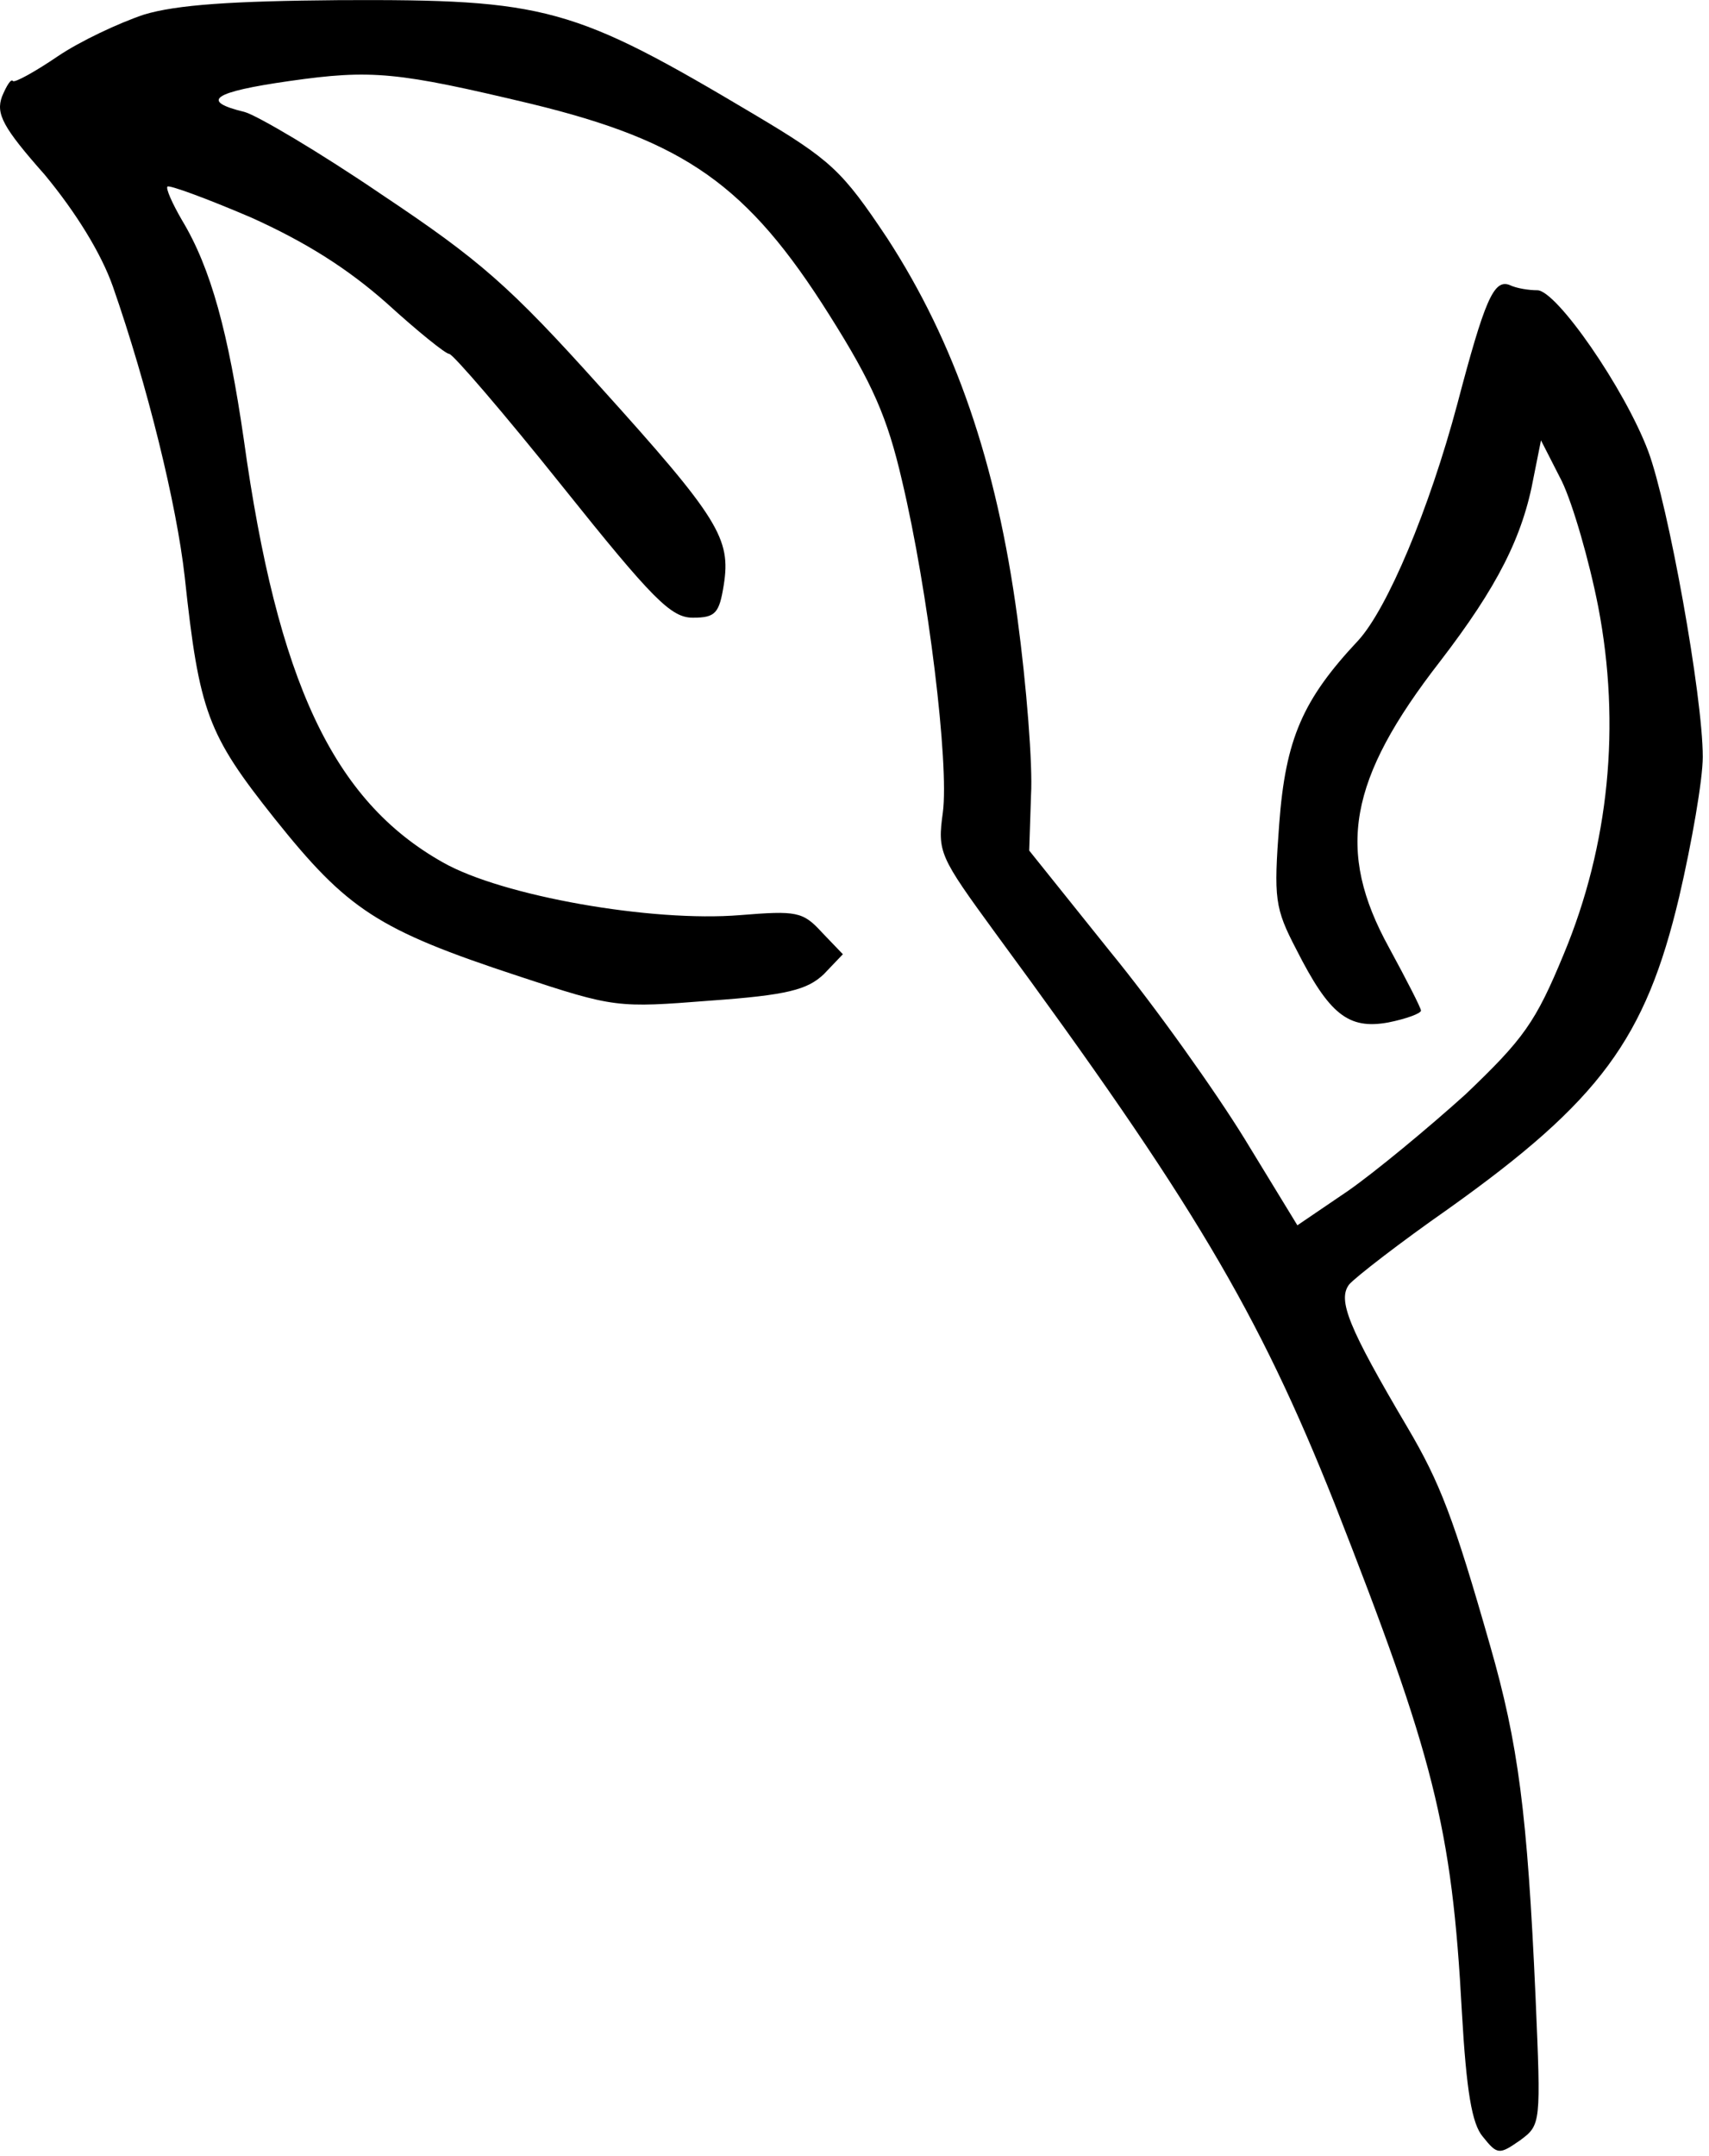
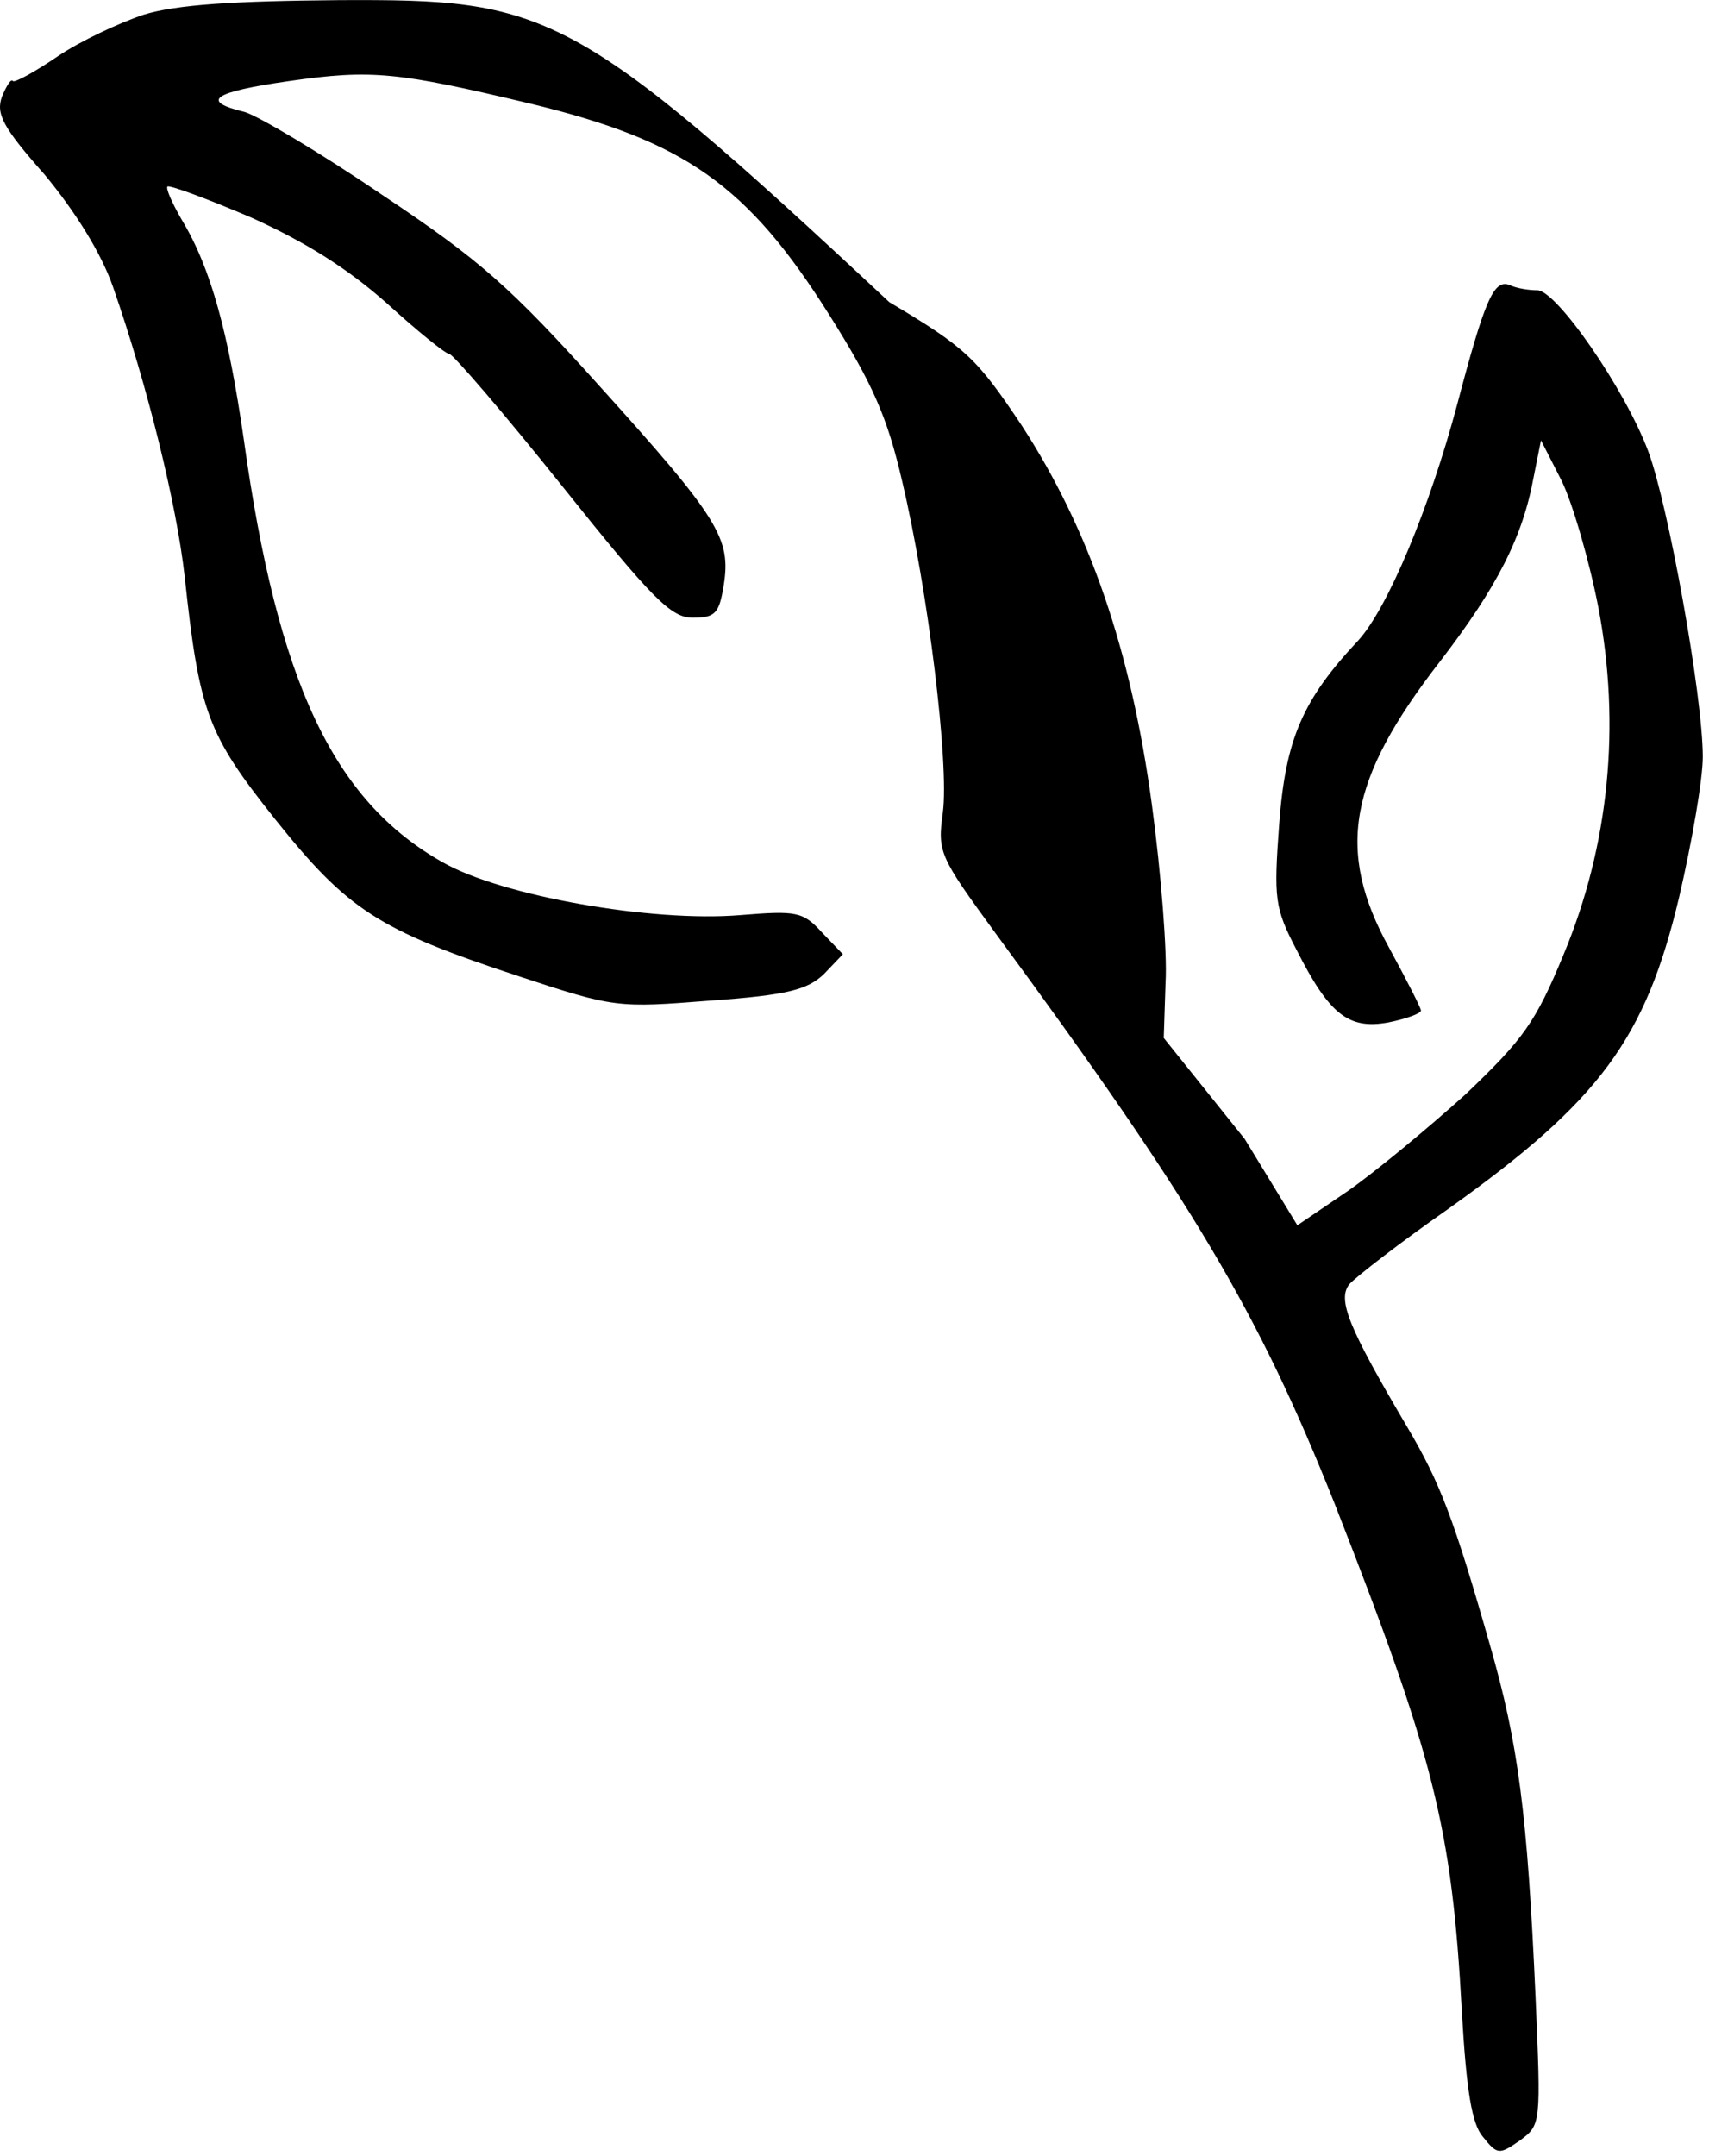
<svg xmlns="http://www.w3.org/2000/svg" data-bbox="0.001 0.01 249.753 315.271" viewBox="0 0 250.667 316" height="316" width="250.667" data-type="shape">
  <g>
-     <path d="M21.093 2.148c-3.599 1.204-9.333 3.87-12.667 6.136-3.333 2.265-6.265 3.864-6.53 3.598-.265-.401-.932.667-1.599 2.266-.933 2.537.13 4.537 6.265 11.469 4.53 5.469 8.266 11.469 10 16.4 5.068 14.53 9.333 31.864 10.53 42.53 2.136 19.87 3.334 23.068 13.204 35.469 10.667 13.333 15.067 16.264 35.733 23.067 14.13 4.667 14.531 4.667 28.13 3.599 11.333-.803 14.265-1.6 16.666-3.871l2.803-2.932-3.068-3.197c-2.803-3.068-3.735-3.204-12-2.537-12.932 1.068-34.931-2.796-43.598-7.728-16.135-9.068-24.266-26.537-29.203-61.999-2.265-15.605-4.796-25.067-9.062-32.135-1.468-2.53-2.4-4.666-2.135-4.932.266-.265 5.735 1.735 12.265 4.53 8 3.6 14.136 7.47 19.869 12.538 4.532 4.129 8.666 7.462 9.198 7.462.53 0 8 8.667 16.53 19.333 13.333 16.666 16 19.333 19.204 19.333 3.333 0 3.864-.667 4.53-4.796 1.069-6.802-.666-9.734-18.264-29.203-13.068-14.53-17.47-18.401-31.865-28-9.202-6.265-18.27-11.598-20.134-12.129-6.667-1.605-4.667-2.938 6.53-4.537 12.136-1.734 15.87-1.333 35.469 3.334 22.53 5.469 31.734 11.87 43.734 30.93 6.4 10.136 8.53 15.068 10.666 24.272 3.864 16.265 6.932 41.598 6 48.666-.803 5.863-.537 6.394 7.733 17.727 28.933 39.332 38.531 55.468 49.728 83.603 14.537 37.06 17.204 47.333 18.666 74.53.667 11.597 1.47 16.4 3.068 18.264 2.136 2.667 2.402 2.667 5.47.537 3.066-2.271 3.066-2.401 2.265-21.067-1.199-26.931-2.532-37.067-6.667-51.468-5.333-18.666-7.333-23.864-12.135-32-8.667-14.666-10.266-18.666-8.53-20.93.931-1.069 7.467-6.137 14.53-11.069 22.27-15.863 28.936-24.93 33.87-45.733 1.863-8 3.462-17.197 3.462-20.53 0-8.932-5.063-36.931-8-44.802-3.463-9.197-13.462-23.598-16.265-23.598-1.197 0-3.068-.265-4.13-.796-2.271-.802-3.604 2.265-7.604 17.462-4.13 15.47-10.265 30-14.53 34.666-8.136 8.667-10.667 14.401-11.599 26.932-.803 10.938-.667 12.271 2.53 18.4 4.803 9.47 7.6 11.735 13.47 10.667 2.666-.53 4.795-1.333 4.795-1.735 0-.394-2.129-4.53-4.666-9.197-7.864-14.265-6-24.666 7.47-41.999 8.4-10.932 12.133-18.265 13.733-27.067l1.067-5.333 3.063 6c1.604 3.333 4 11.598 5.333 18.4 3.333 17.333 1.604 34.931-5.063 50.931-4.134 10-5.869 12.401-14.4 20.537-5.469 4.932-13.203 11.333-17.203 14.129l-7.462 5.068-7.735-12.667c-4.265-6.931-13.068-19.332-19.734-27.468l-11.864-14.796.266-8.136c.265-4.4-.667-16.129-2-25.999-3.068-22.795-9.199-40.4-19.068-55.597-6.666-10-8.265-11.47-19.463-18.136C84.029.951 80.159-.117 49.759.02 34.16.148 25.895.685 21.093 2.148z" />
+     <path d="M21.093 2.148c-3.599 1.204-9.333 3.87-12.667 6.136-3.333 2.265-6.265 3.864-6.53 3.598-.265-.401-.932.667-1.599 2.266-.933 2.537.13 4.537 6.265 11.469 4.53 5.469 8.266 11.469 10 16.4 5.068 14.53 9.333 31.864 10.53 42.53 2.136 19.87 3.334 23.068 13.204 35.469 10.667 13.333 15.067 16.264 35.733 23.067 14.13 4.667 14.531 4.667 28.13 3.599 11.333-.803 14.265-1.6 16.666-3.871l2.803-2.932-3.068-3.197c-2.803-3.068-3.735-3.204-12-2.537-12.932 1.068-34.931-2.796-43.598-7.728-16.135-9.068-24.266-26.537-29.203-61.999-2.265-15.605-4.796-25.067-9.062-32.135-1.468-2.53-2.4-4.666-2.135-4.932.266-.265 5.735 1.735 12.265 4.53 8 3.6 14.136 7.47 19.869 12.538 4.532 4.129 8.666 7.462 9.198 7.462.53 0 8 8.667 16.53 19.333 13.333 16.666 16 19.333 19.204 19.333 3.333 0 3.864-.667 4.53-4.796 1.069-6.802-.666-9.734-18.264-29.203-13.068-14.53-17.47-18.401-31.865-28-9.202-6.265-18.27-11.598-20.134-12.129-6.667-1.605-4.667-2.938 6.53-4.537 12.136-1.734 15.87-1.333 35.469 3.334 22.53 5.469 31.734 11.87 43.734 30.93 6.4 10.136 8.53 15.068 10.666 24.272 3.864 16.265 6.932 41.598 6 48.666-.803 5.863-.537 6.394 7.733 17.727 28.933 39.332 38.531 55.468 49.728 83.603 14.537 37.06 17.204 47.333 18.666 74.53.667 11.597 1.47 16.4 3.068 18.264 2.136 2.667 2.402 2.667 5.47.537 3.066-2.271 3.066-2.401 2.265-21.067-1.199-26.931-2.532-37.067-6.667-51.468-5.333-18.666-7.333-23.864-12.135-32-8.667-14.666-10.266-18.666-8.53-20.93.931-1.069 7.467-6.137 14.53-11.069 22.27-15.863 28.936-24.93 33.87-45.733 1.863-8 3.462-17.197 3.462-20.53 0-8.932-5.063-36.931-8-44.802-3.463-9.197-13.462-23.598-16.265-23.598-1.197 0-3.068-.265-4.13-.796-2.271-.802-3.604 2.265-7.604 17.462-4.13 15.47-10.265 30-14.53 34.666-8.136 8.667-10.667 14.401-11.599 26.932-.803 10.938-.667 12.271 2.53 18.4 4.803 9.47 7.6 11.735 13.47 10.667 2.666-.53 4.795-1.333 4.795-1.735 0-.394-2.129-4.53-4.666-9.197-7.864-14.265-6-24.666 7.47-41.999 8.4-10.932 12.133-18.265 13.733-27.067l1.067-5.333 3.063 6c1.604 3.333 4 11.598 5.333 18.4 3.333 17.333 1.604 34.931-5.063 50.931-4.134 10-5.869 12.401-14.4 20.537-5.469 4.932-13.203 11.333-17.203 14.129l-7.462 5.068-7.735-12.667l-11.864-14.796.266-8.136c.265-4.4-.667-16.129-2-25.999-3.068-22.795-9.199-40.4-19.068-55.597-6.666-10-8.265-11.47-19.463-18.136C84.029.951 80.159-.117 49.759.02 34.16.148 25.895.685 21.093 2.148z" />
  </g>
</svg>